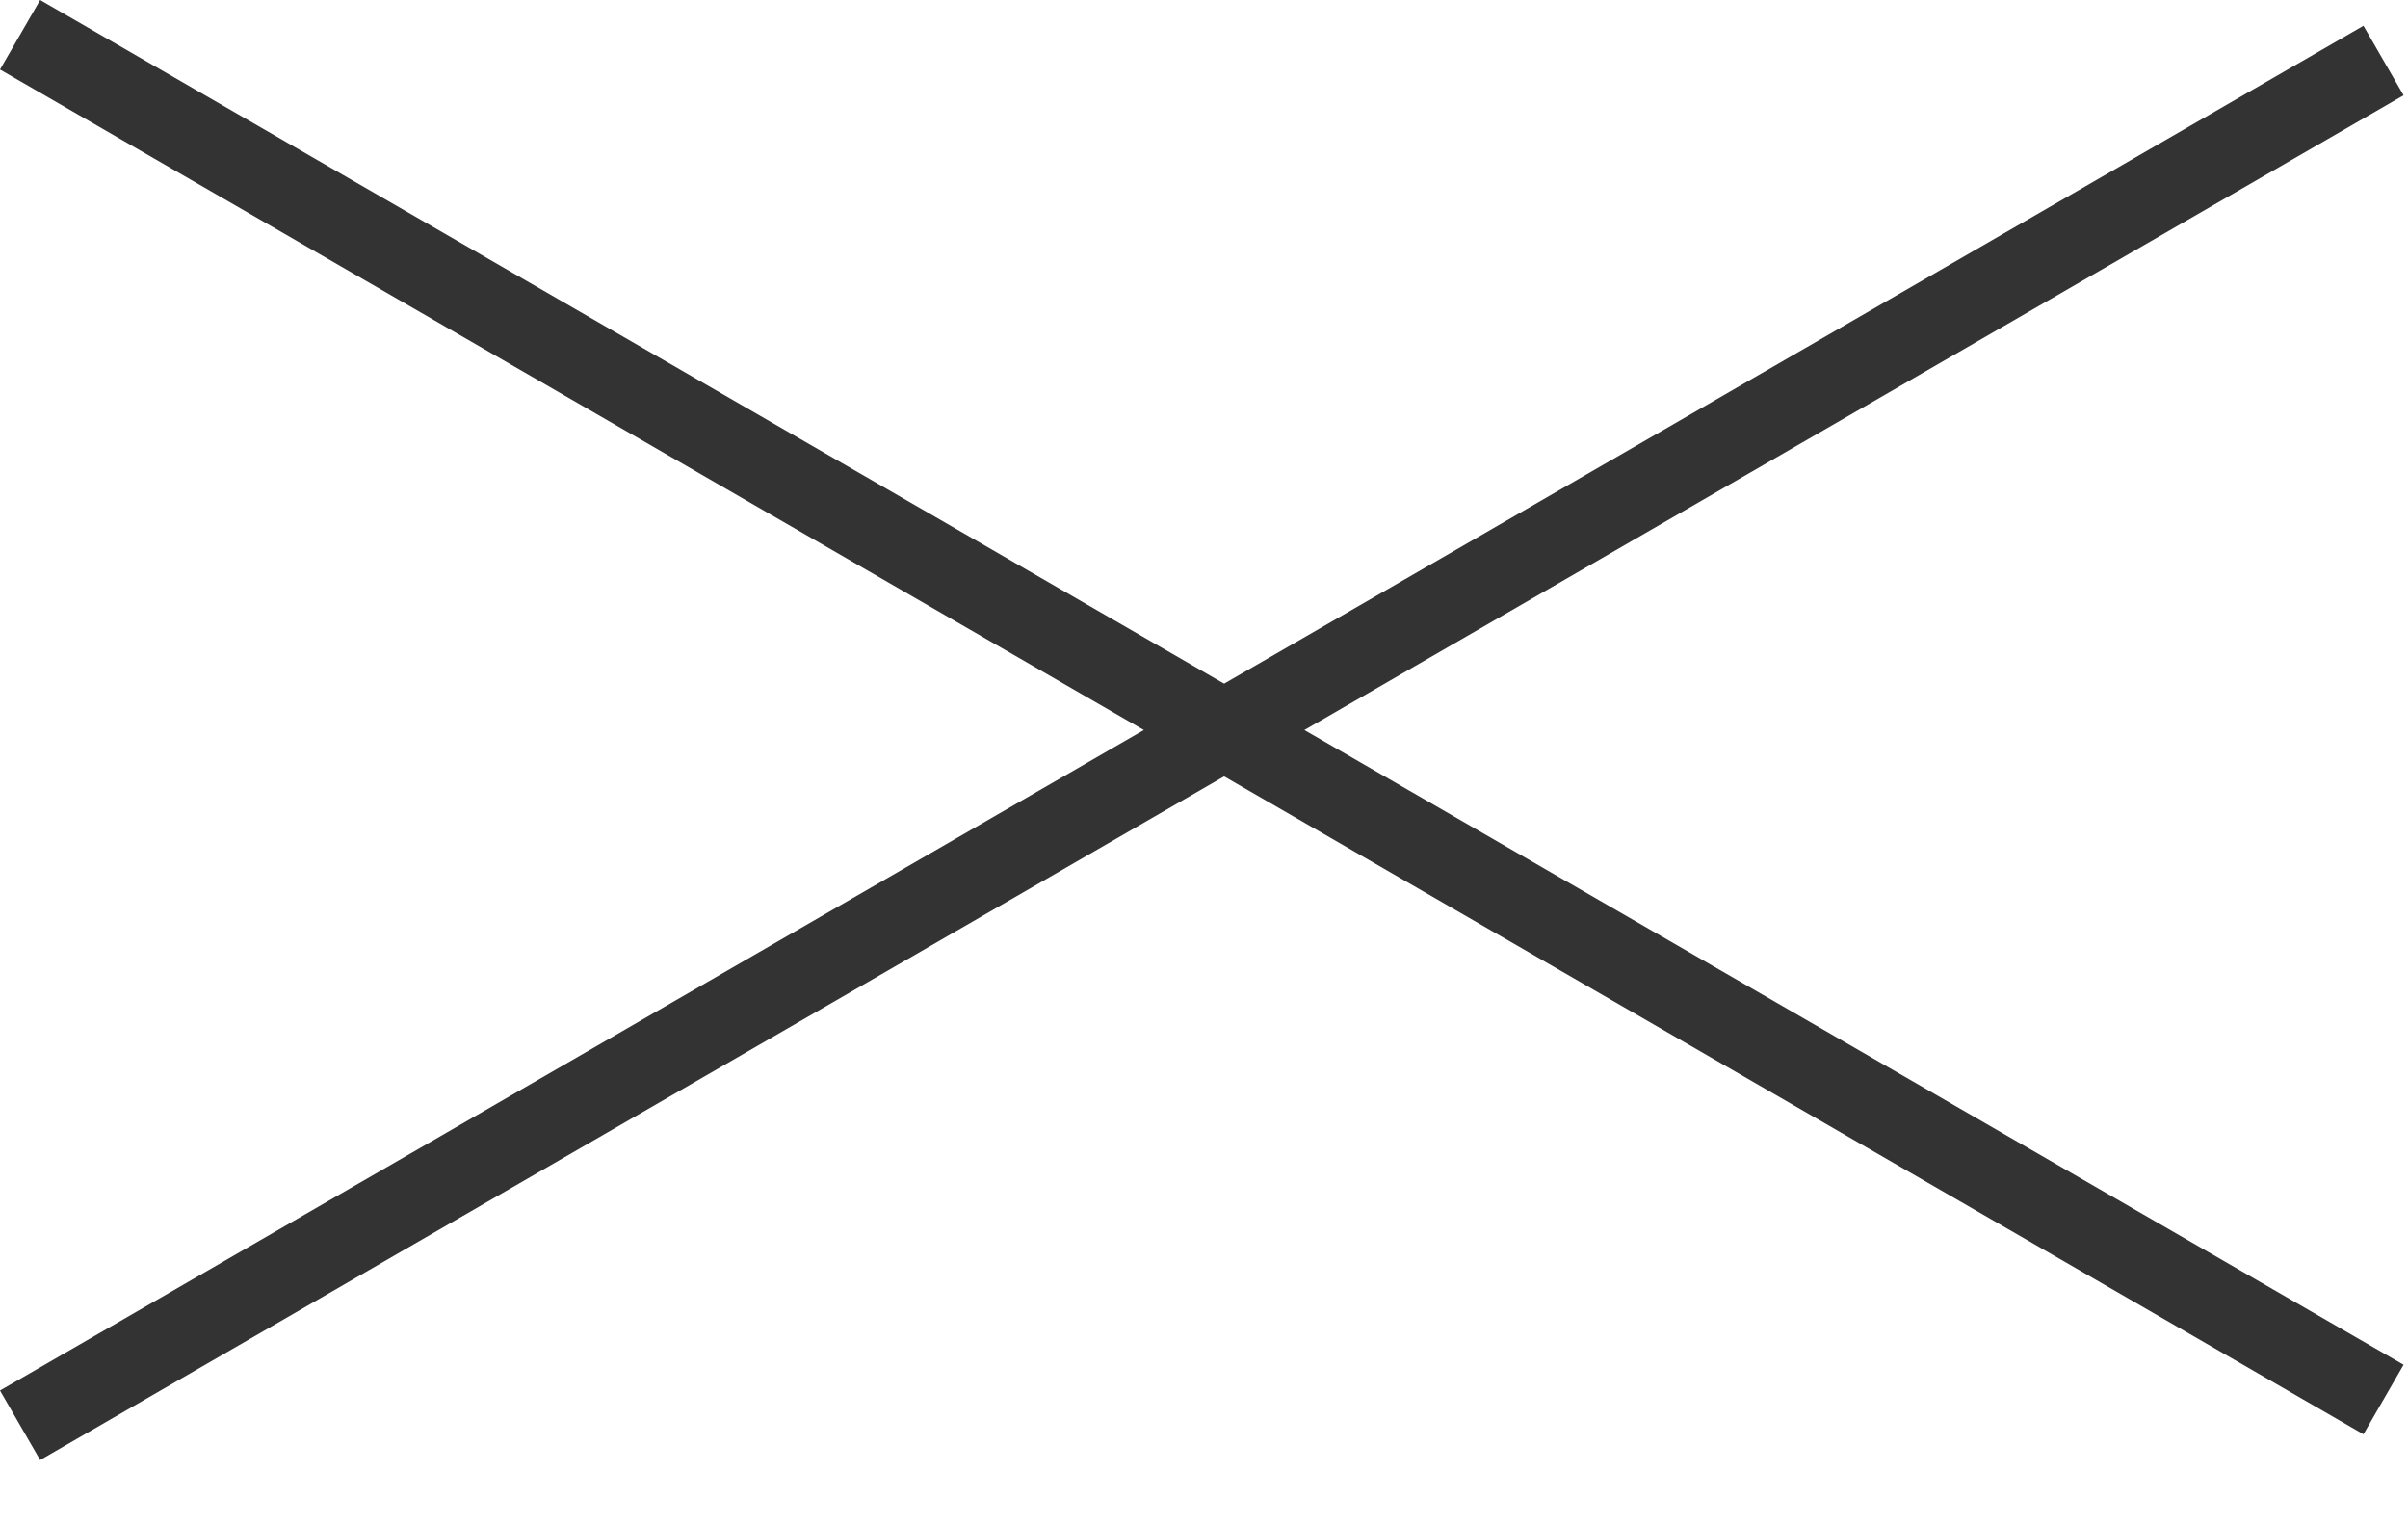
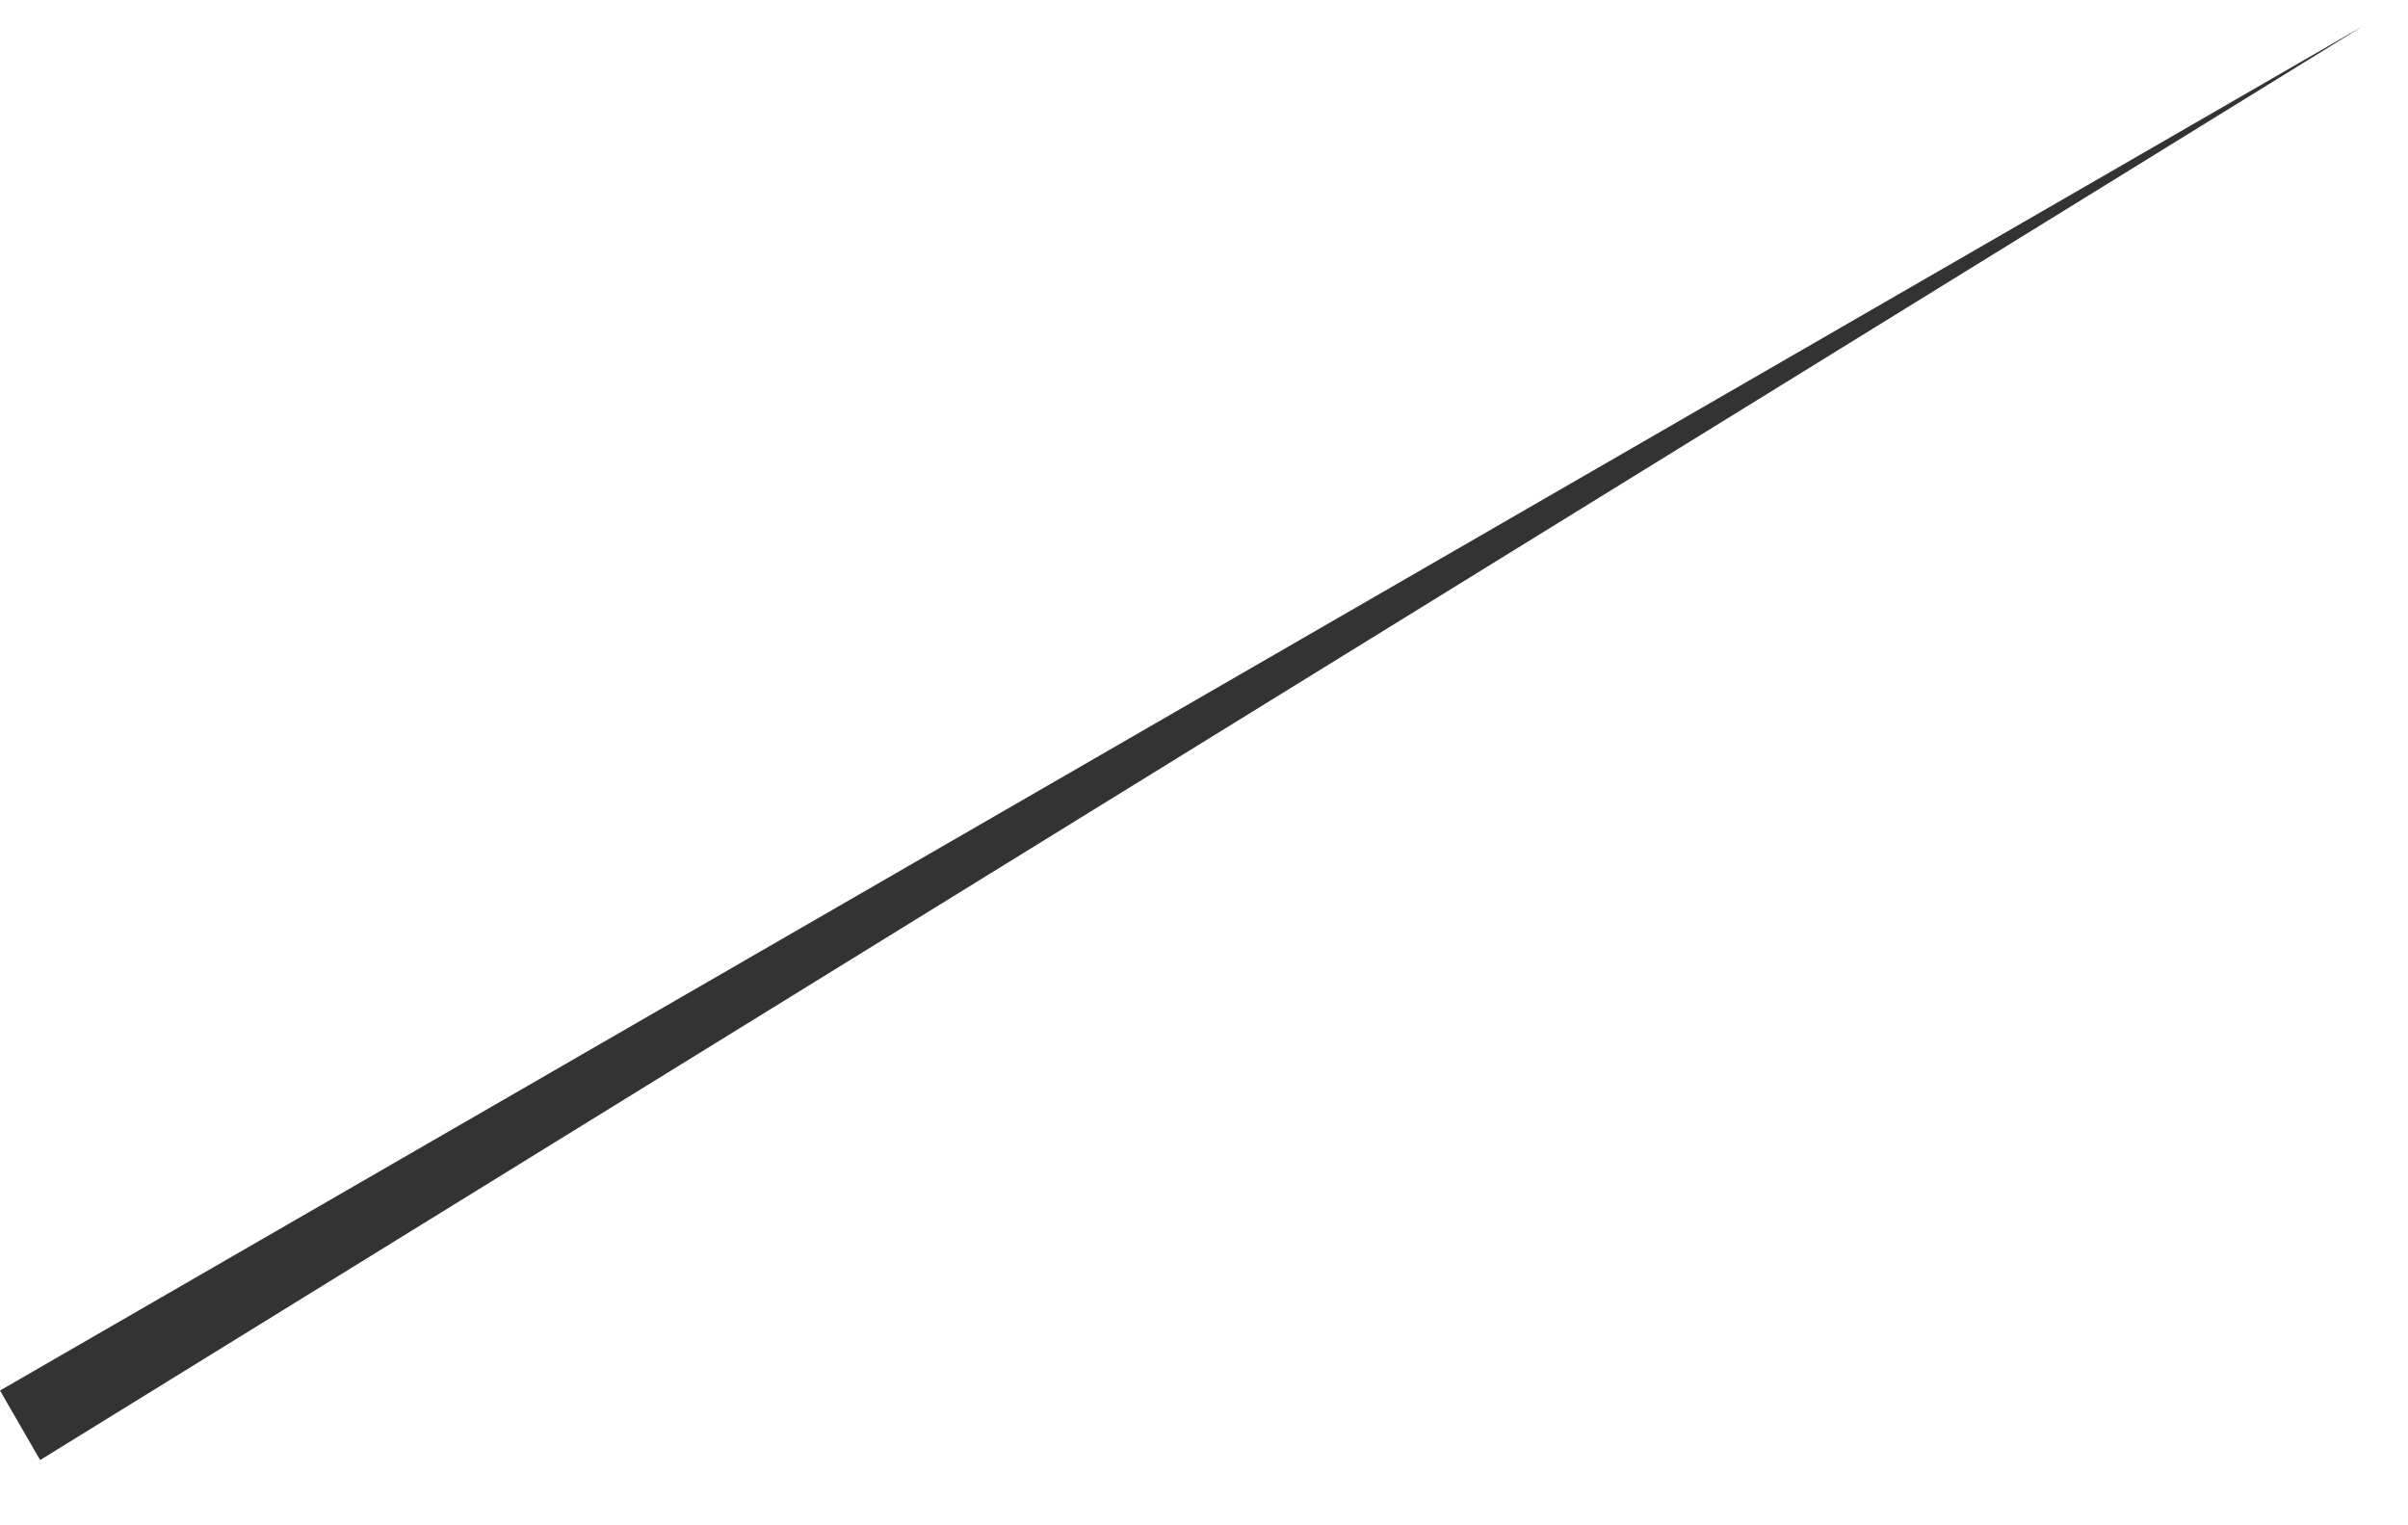
<svg xmlns="http://www.w3.org/2000/svg" width="30" height="19" viewBox="0 0 30 19" fill="none">
-   <path d="M29.445 0.321L29.945 1.187L0.5 18.187L0 17.321L29.445 0.321Z" fill="#333333" />
-   <path d="M29.945 17L29.445 17.866L0 0.866L0.5 0L29.945 17Z" fill="#333333" />
+   <path d="M29.445 0.321L0.5 18.187L0 17.321L29.445 0.321Z" fill="#333333" />
</svg>